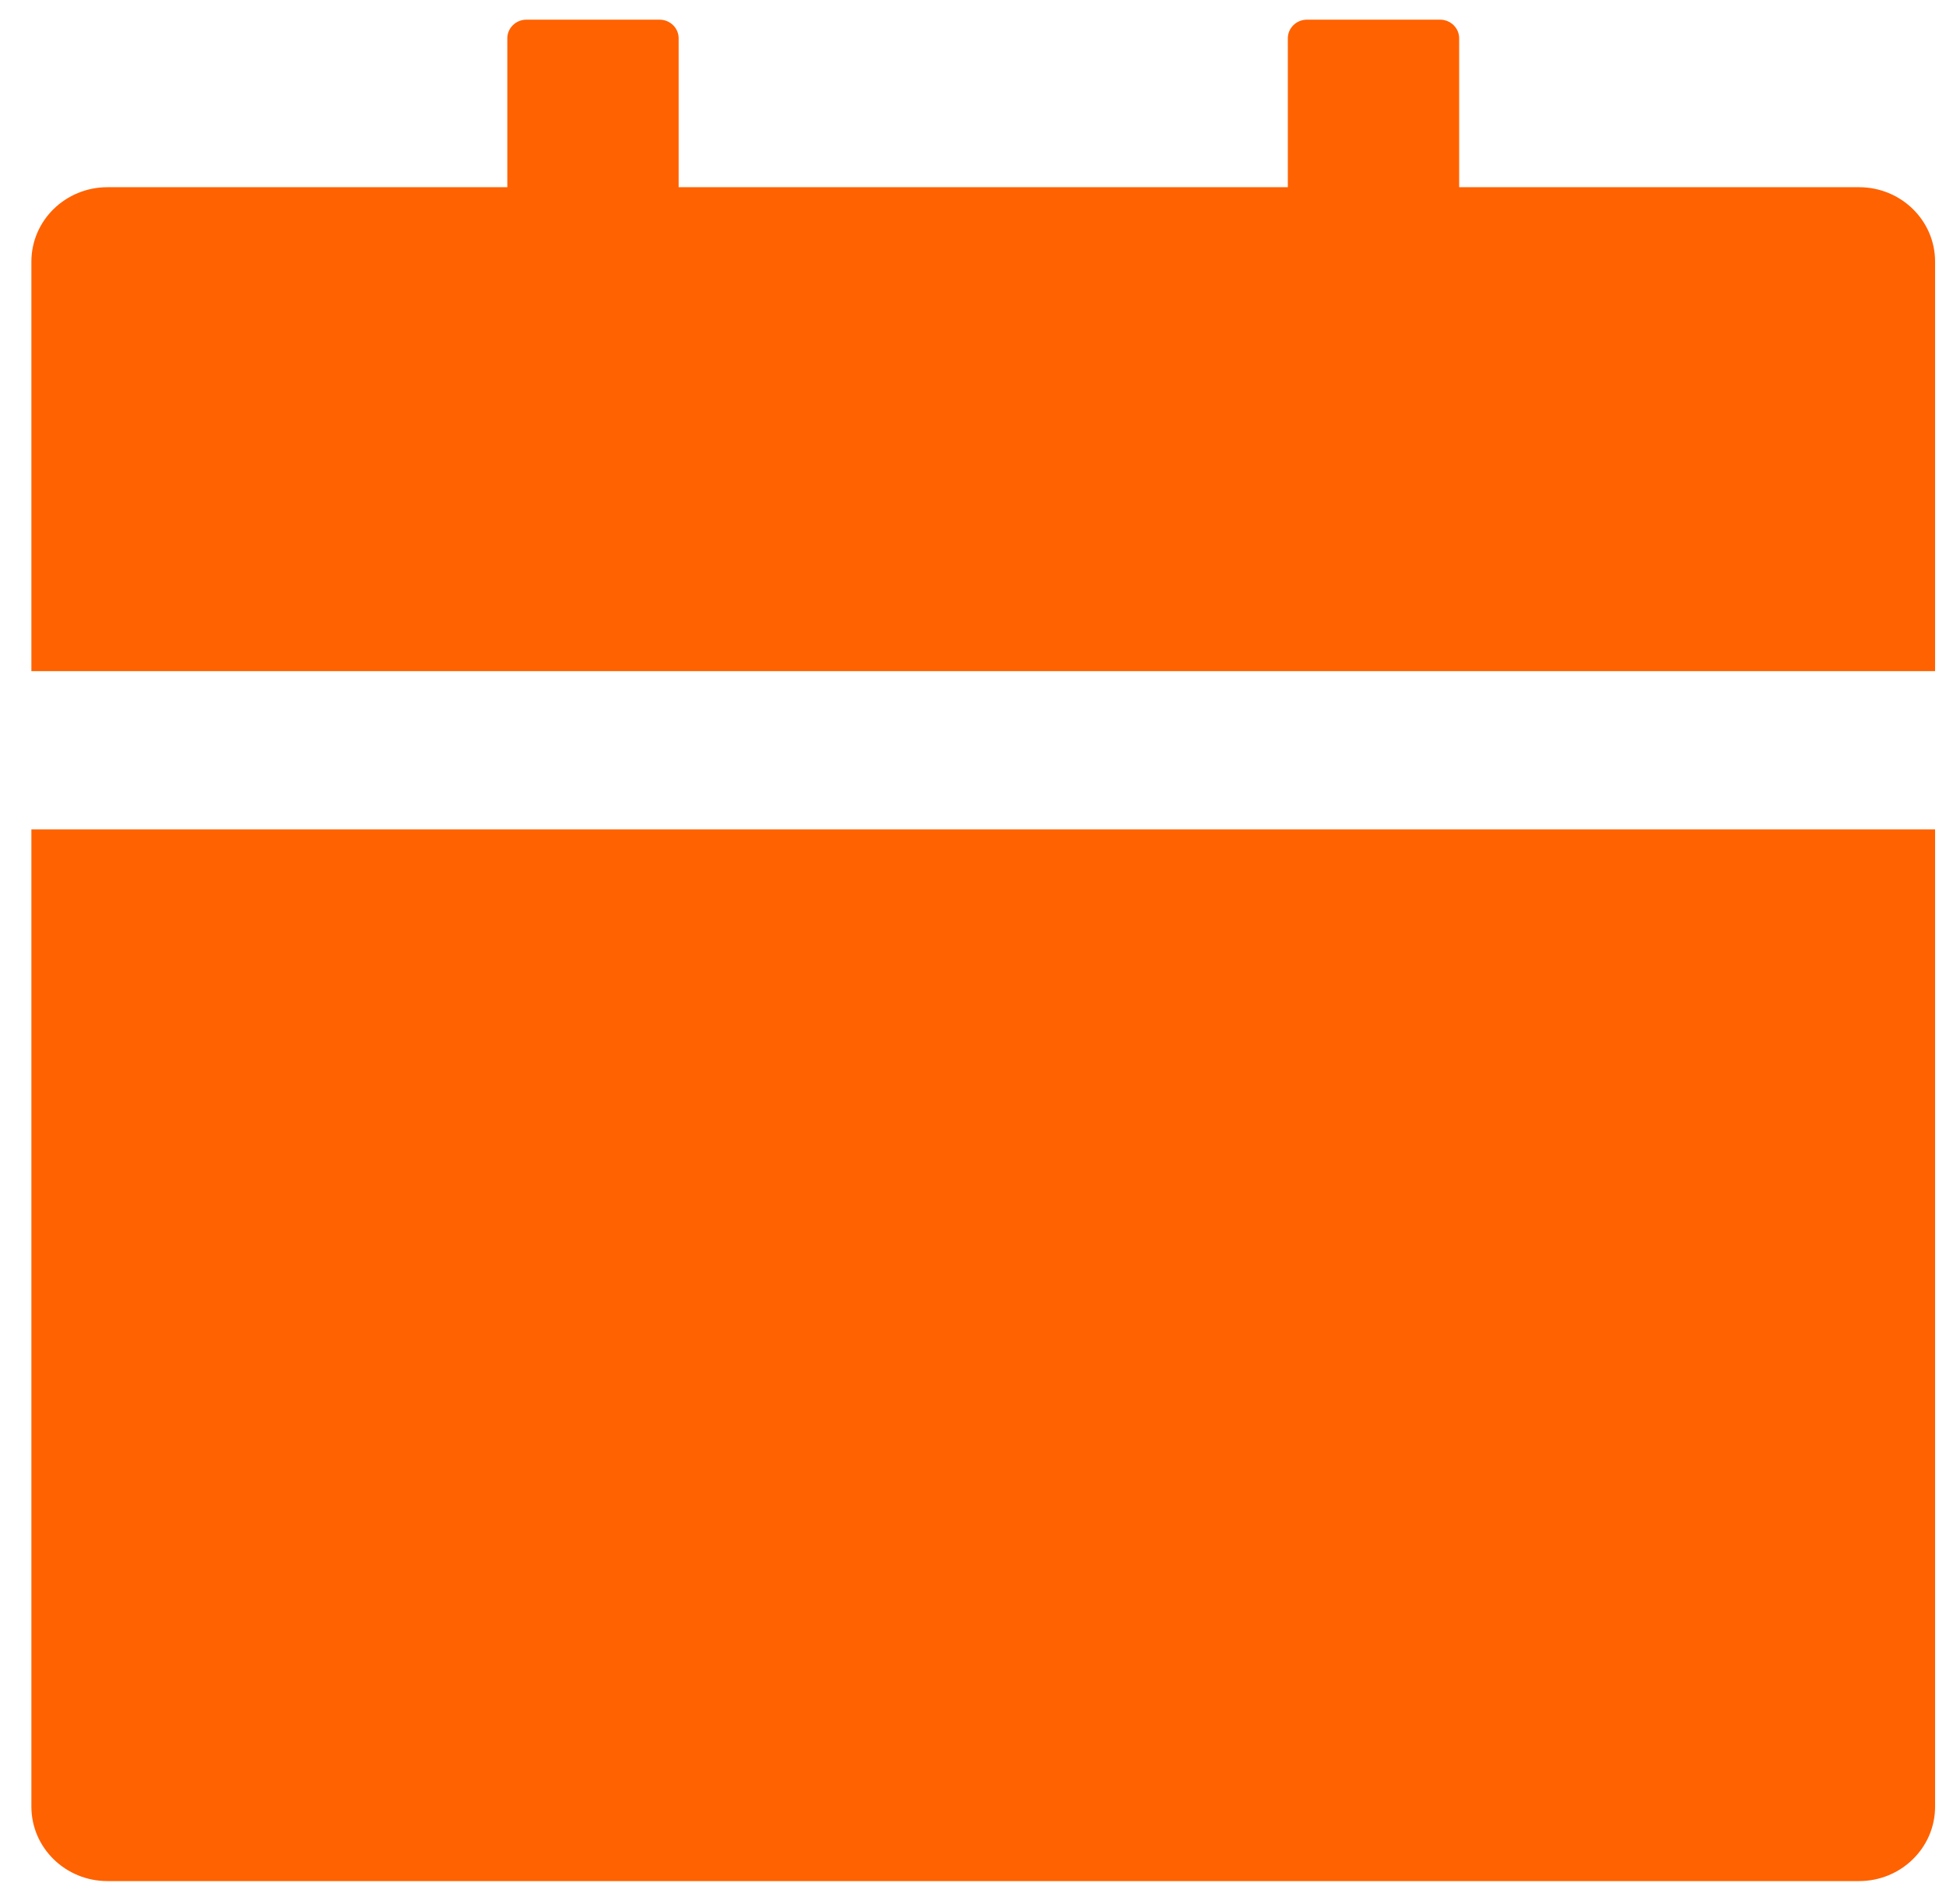
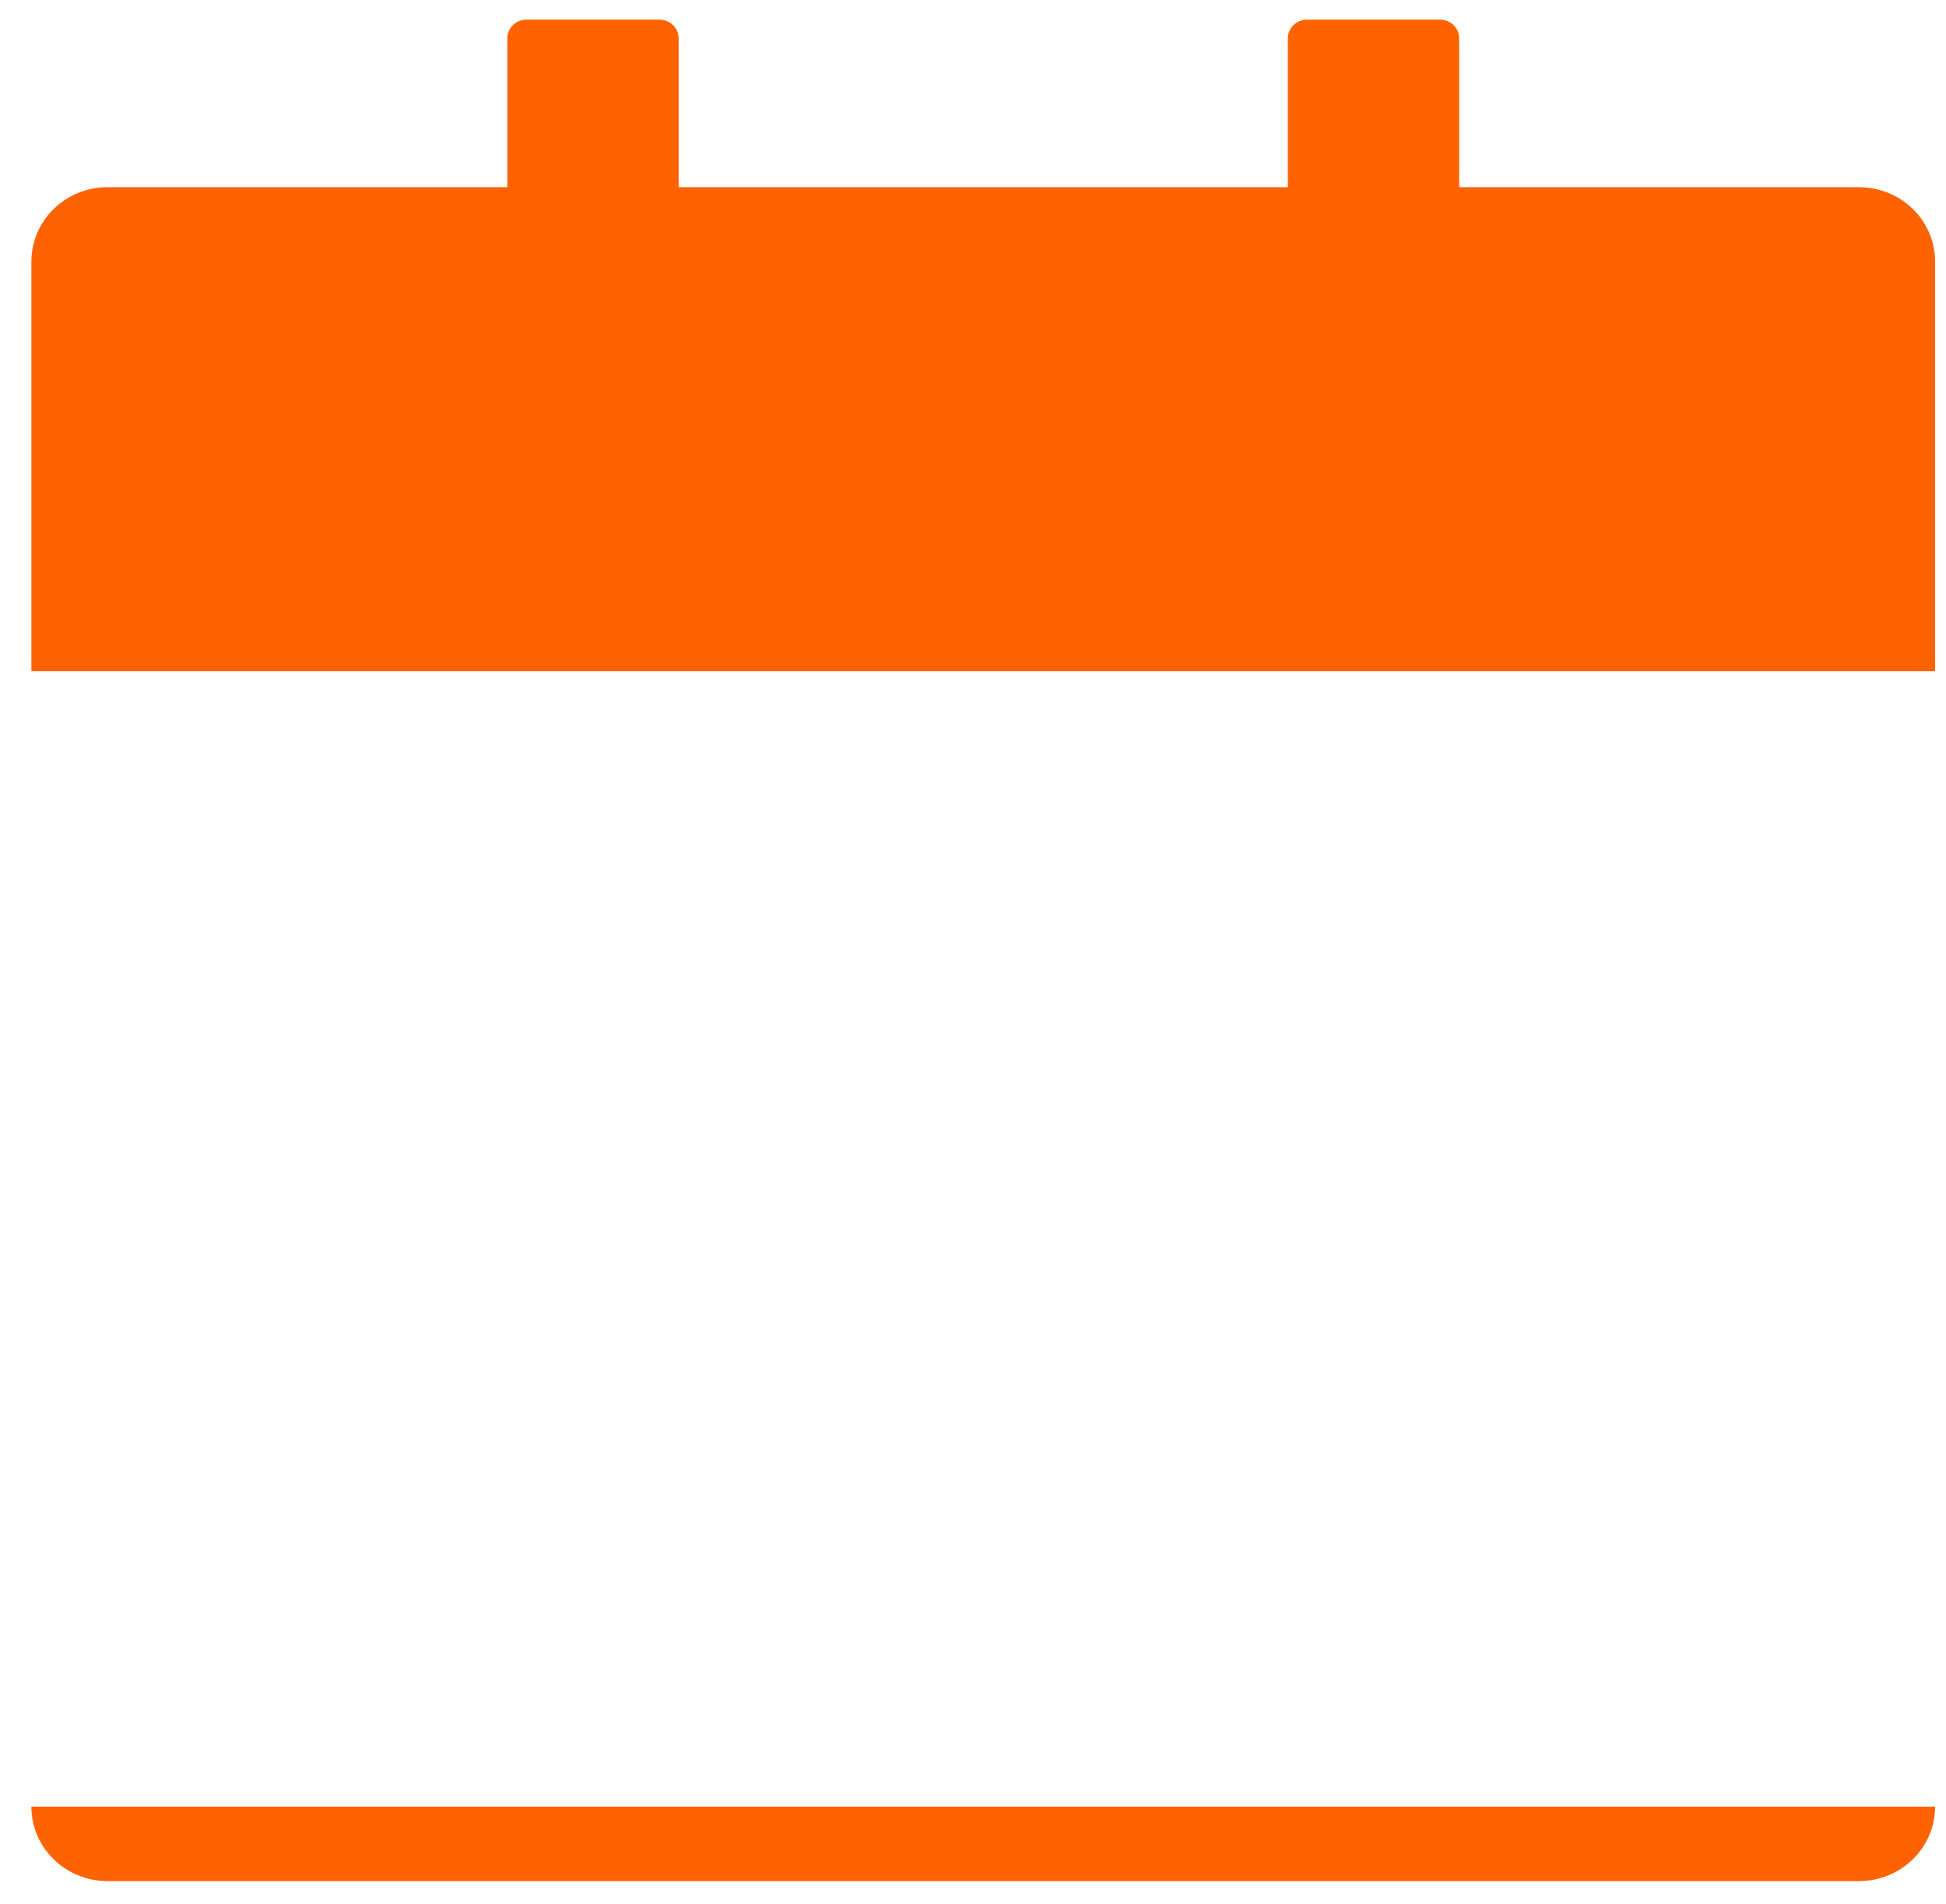
<svg xmlns="http://www.w3.org/2000/svg" width="46" height="45" viewBox="0 0 46 45" fill="none">
-   <path d="M45.742 42.705C45.742 43.678 44.938 44.465 43.942 44.465H2.542C1.547 44.465 0.742 43.678 0.742 42.705V19.605H45.742V42.705ZM2.542 4.425H11.992V0.905C11.992 0.663 12.195 0.465 12.442 0.465H15.592C15.84 0.465 16.042 0.663 16.042 0.905V4.425H30.442V0.905C30.442 0.663 30.645 0.465 30.892 0.465H34.042C34.29 0.465 34.492 0.663 34.492 0.905V4.425H43.942C44.938 4.425 45.742 5.211 45.742 6.185V15.865H0.742V6.185C0.742 5.211 1.547 4.425 2.542 4.425Z" fill="#FF6200" />
+   <path d="M45.742 42.705C45.742 43.678 44.938 44.465 43.942 44.465H2.542C1.547 44.465 0.742 43.678 0.742 42.705H45.742V42.705ZM2.542 4.425H11.992V0.905C11.992 0.663 12.195 0.465 12.442 0.465H15.592C15.84 0.465 16.042 0.663 16.042 0.905V4.425H30.442V0.905C30.442 0.663 30.645 0.465 30.892 0.465H34.042C34.29 0.465 34.492 0.663 34.492 0.905V4.425H43.942C44.938 4.425 45.742 5.211 45.742 6.185V15.865H0.742V6.185C0.742 5.211 1.547 4.425 2.542 4.425Z" fill="#FF6200" />
</svg>